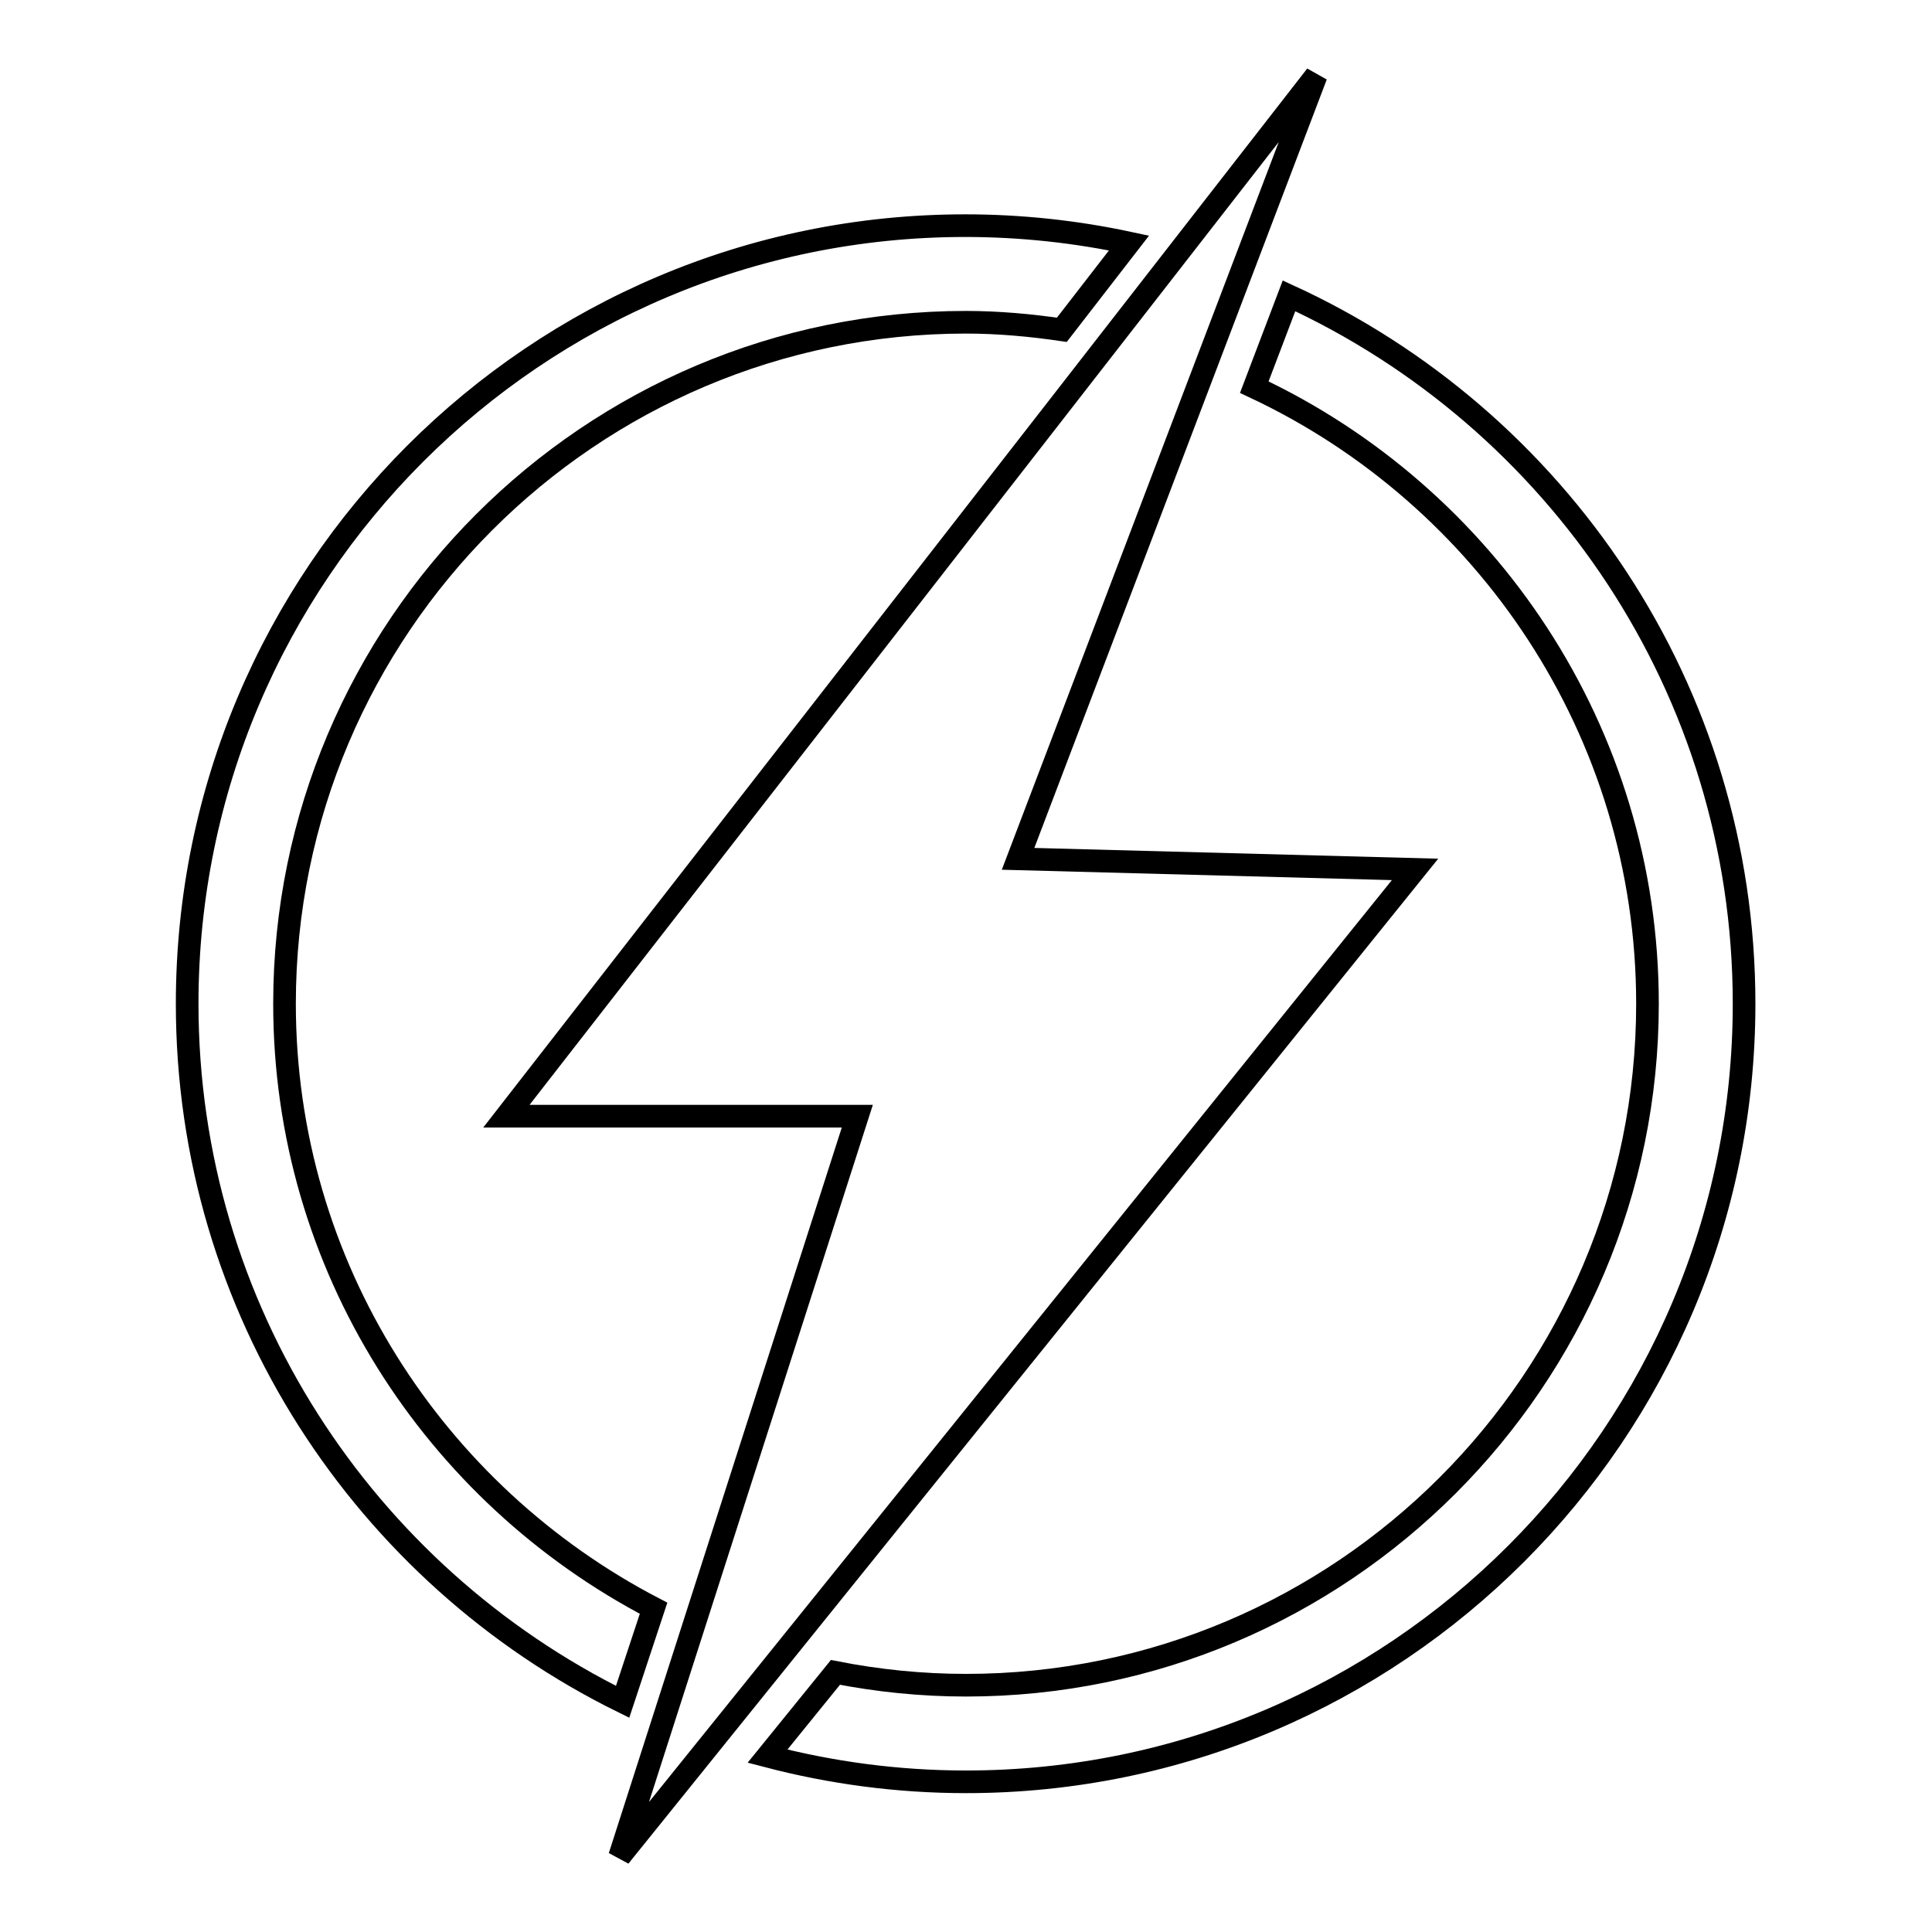
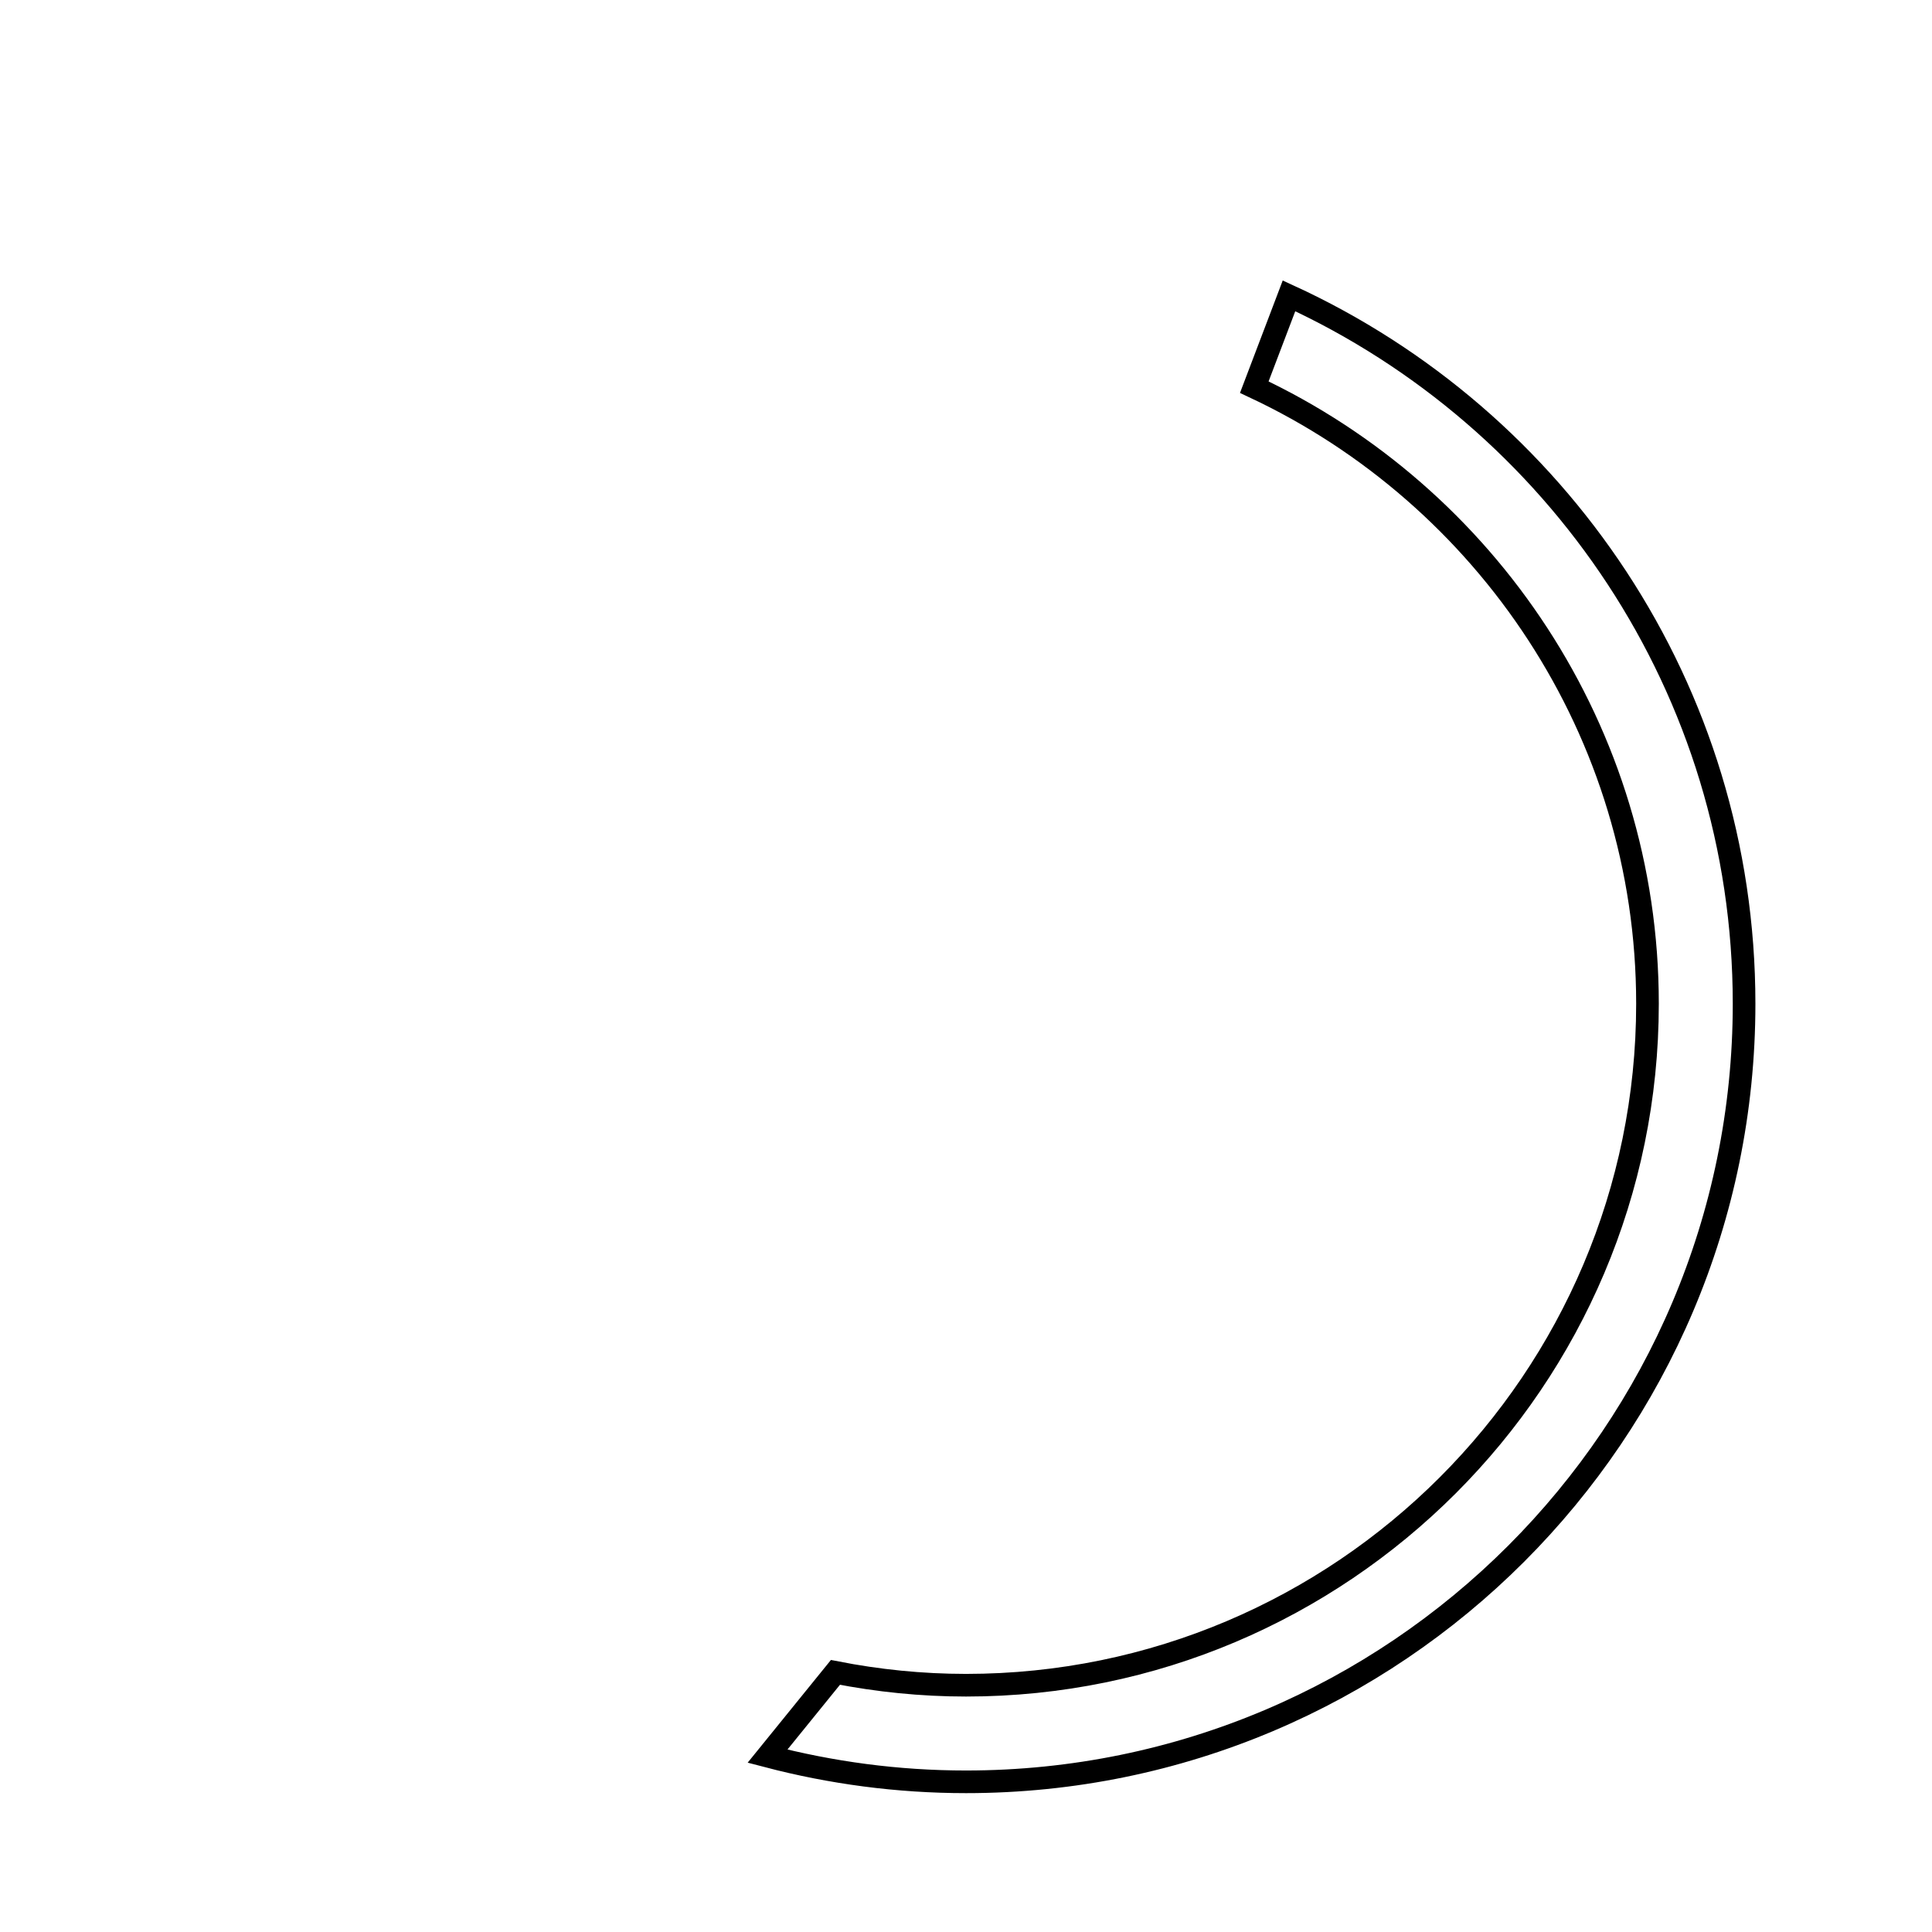
<svg xmlns="http://www.w3.org/2000/svg" version="1.1" x="0px" y="0px" viewBox="0 0 256 256" enable-background="new 0 0 256 256" xml:space="preserve">
  <g>
    <g>
-       <path stroke-width="3" fill-opacity="0" stroke="#000000" d="M86.6,213.1c-29-15.1-48.9-45.3-48.9-80.1c0-49.8,40.5-90.3,90.3-90.3c4.3,0,8.6,0.4,12.7,1l8.9-11.5c-7-1.5-14.3-2.3-21.7-2.3c-56.9,0-103.1,46.2-103.1,103.1c0,40.6,23.6,75.7,57.7,92.5L86.6,213.1z" />
      <path stroke-width="3" fill-opacity="0" stroke="#000000" d="M170.8,39.2l-4.6,12.1c30.7,14.4,52.1,45.6,52.1,81.7c0,49.8-40.5,90.3-90.3,90.3c-5.9,0-11.7-0.6-17.3-1.7l-9,11.1c8.4,2.2,17.2,3.4,26.3,3.4c56.9,0,103.1-46.2,103.1-103.1C231.1,91.3,206.3,55.5,170.8,39.2z" />
-       <path stroke-width="3" fill-opacity="0" stroke="#000000" d="M174.4,10l-39.5,103.8l52.6,1.4L82.1,246l31.5-98.1H67.1L174.4,10z" />
    </g>
  </g>
</svg>